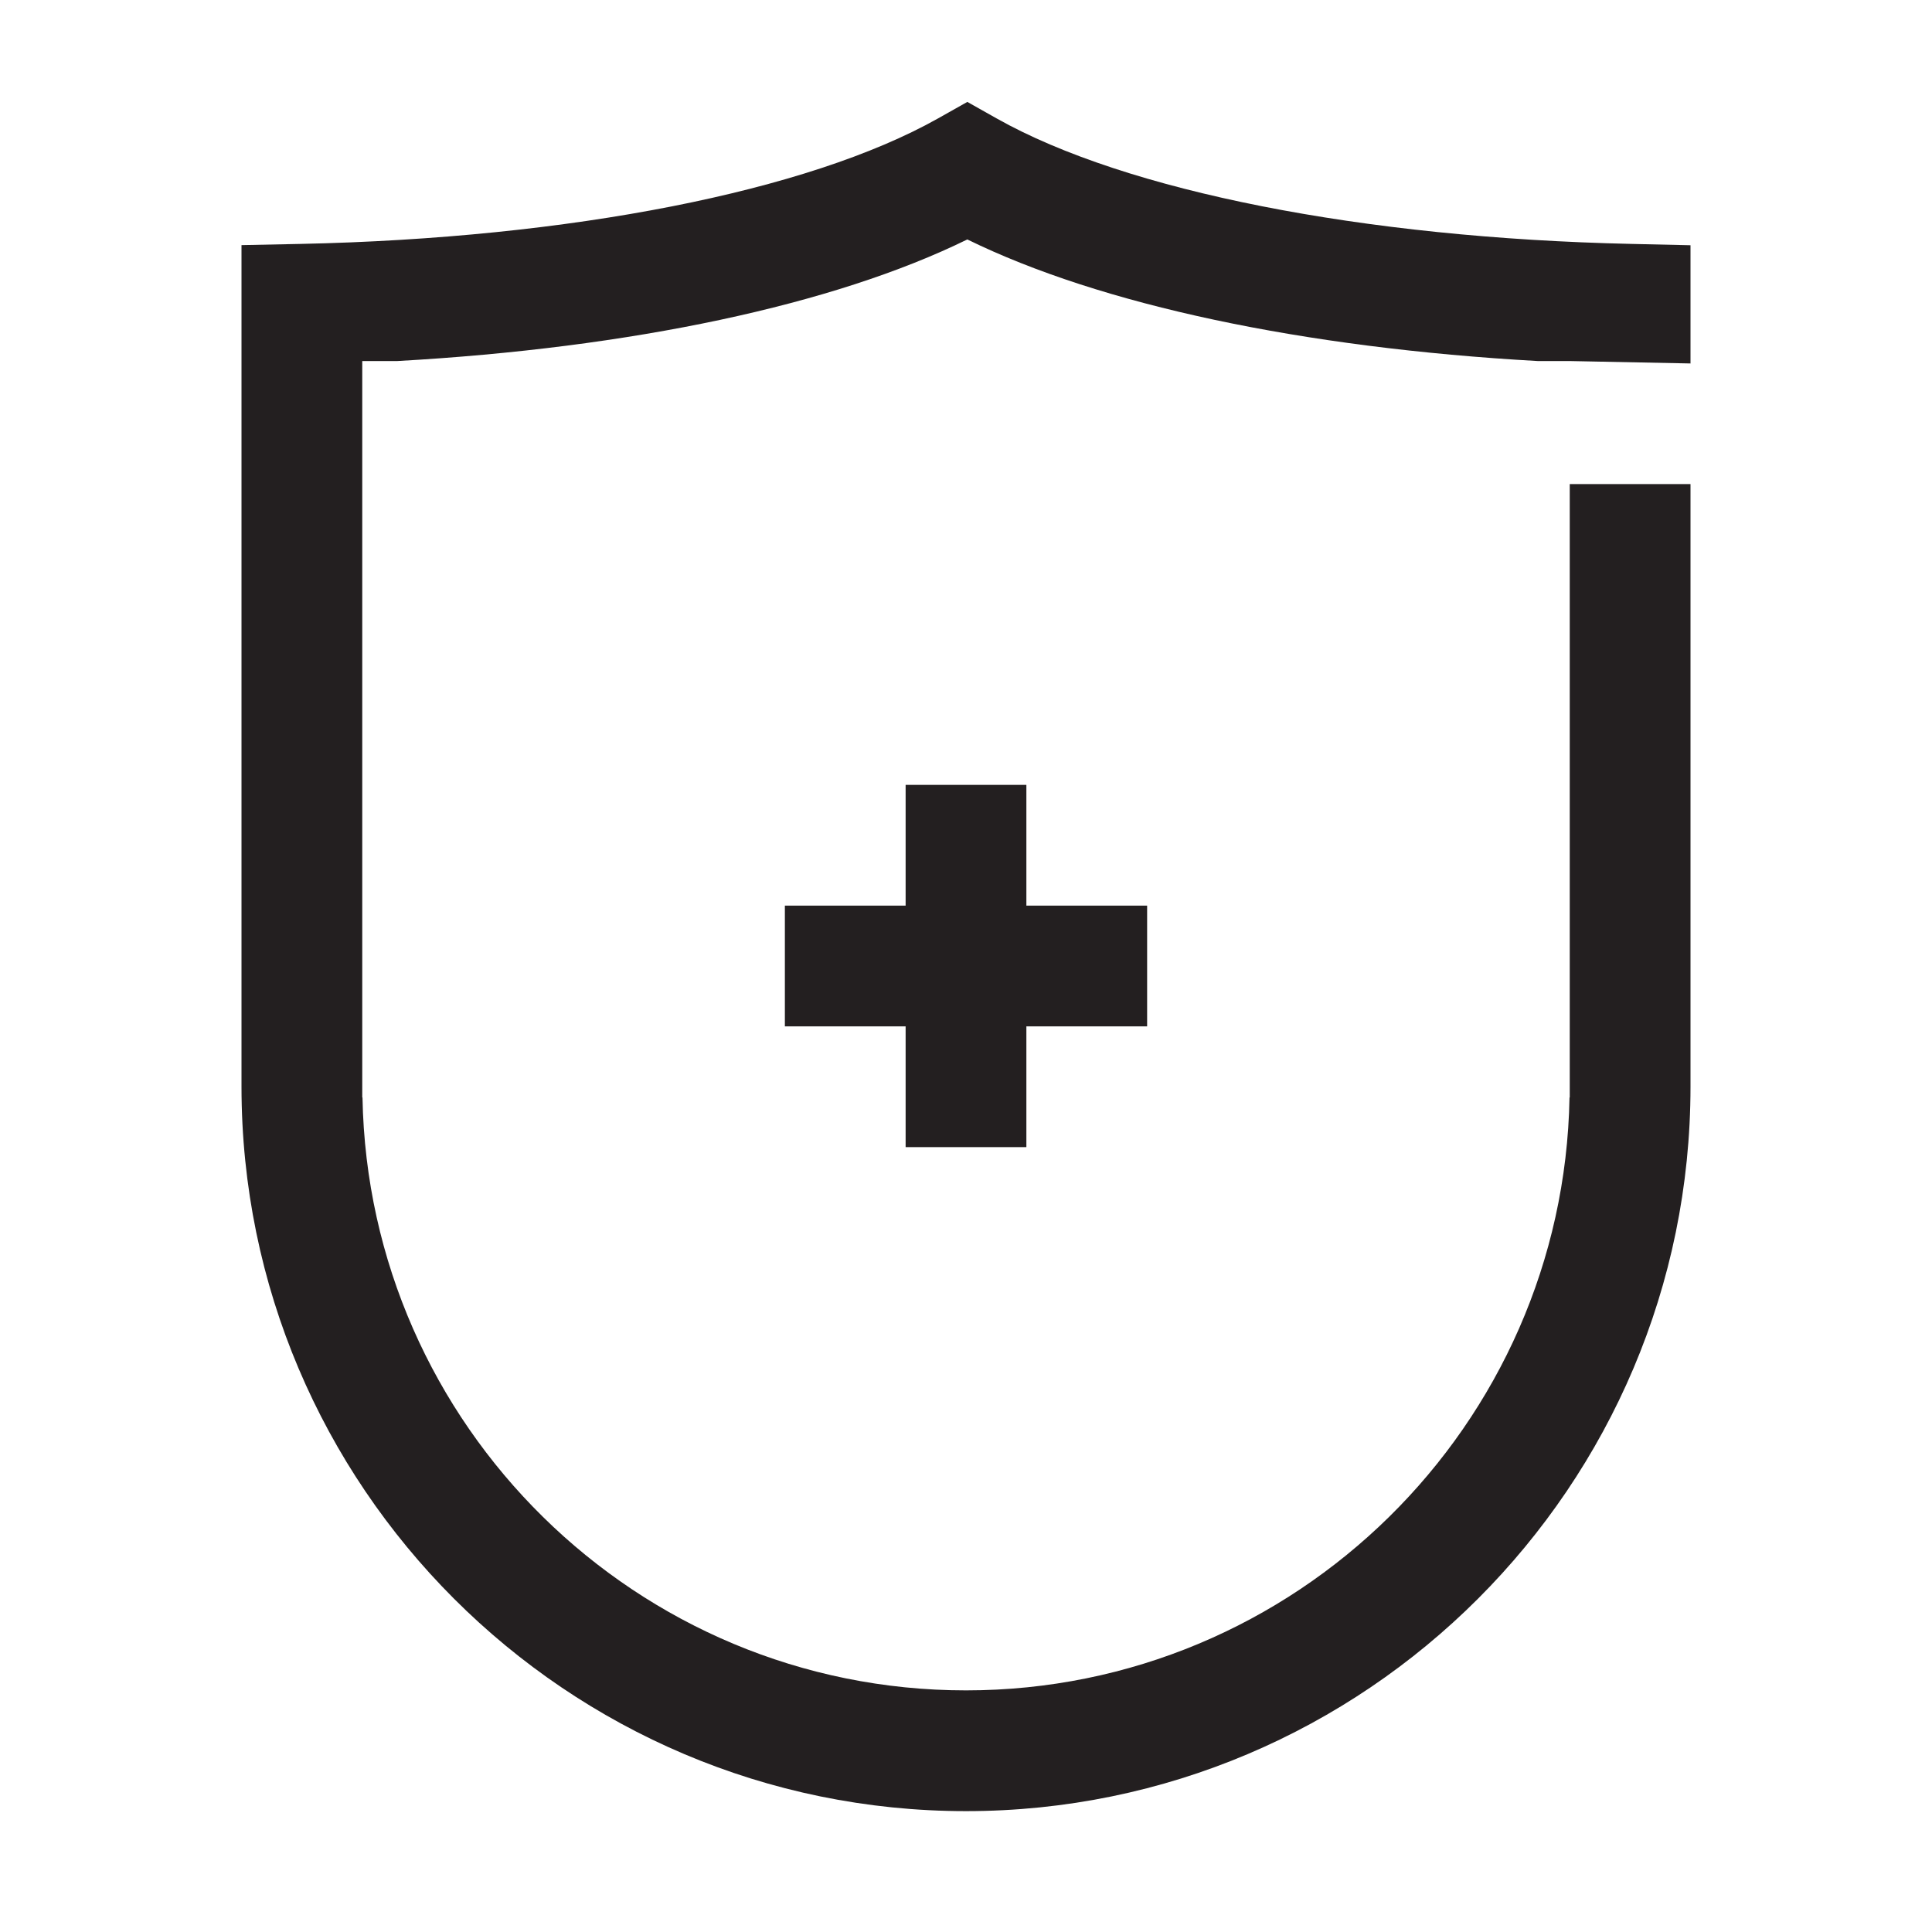
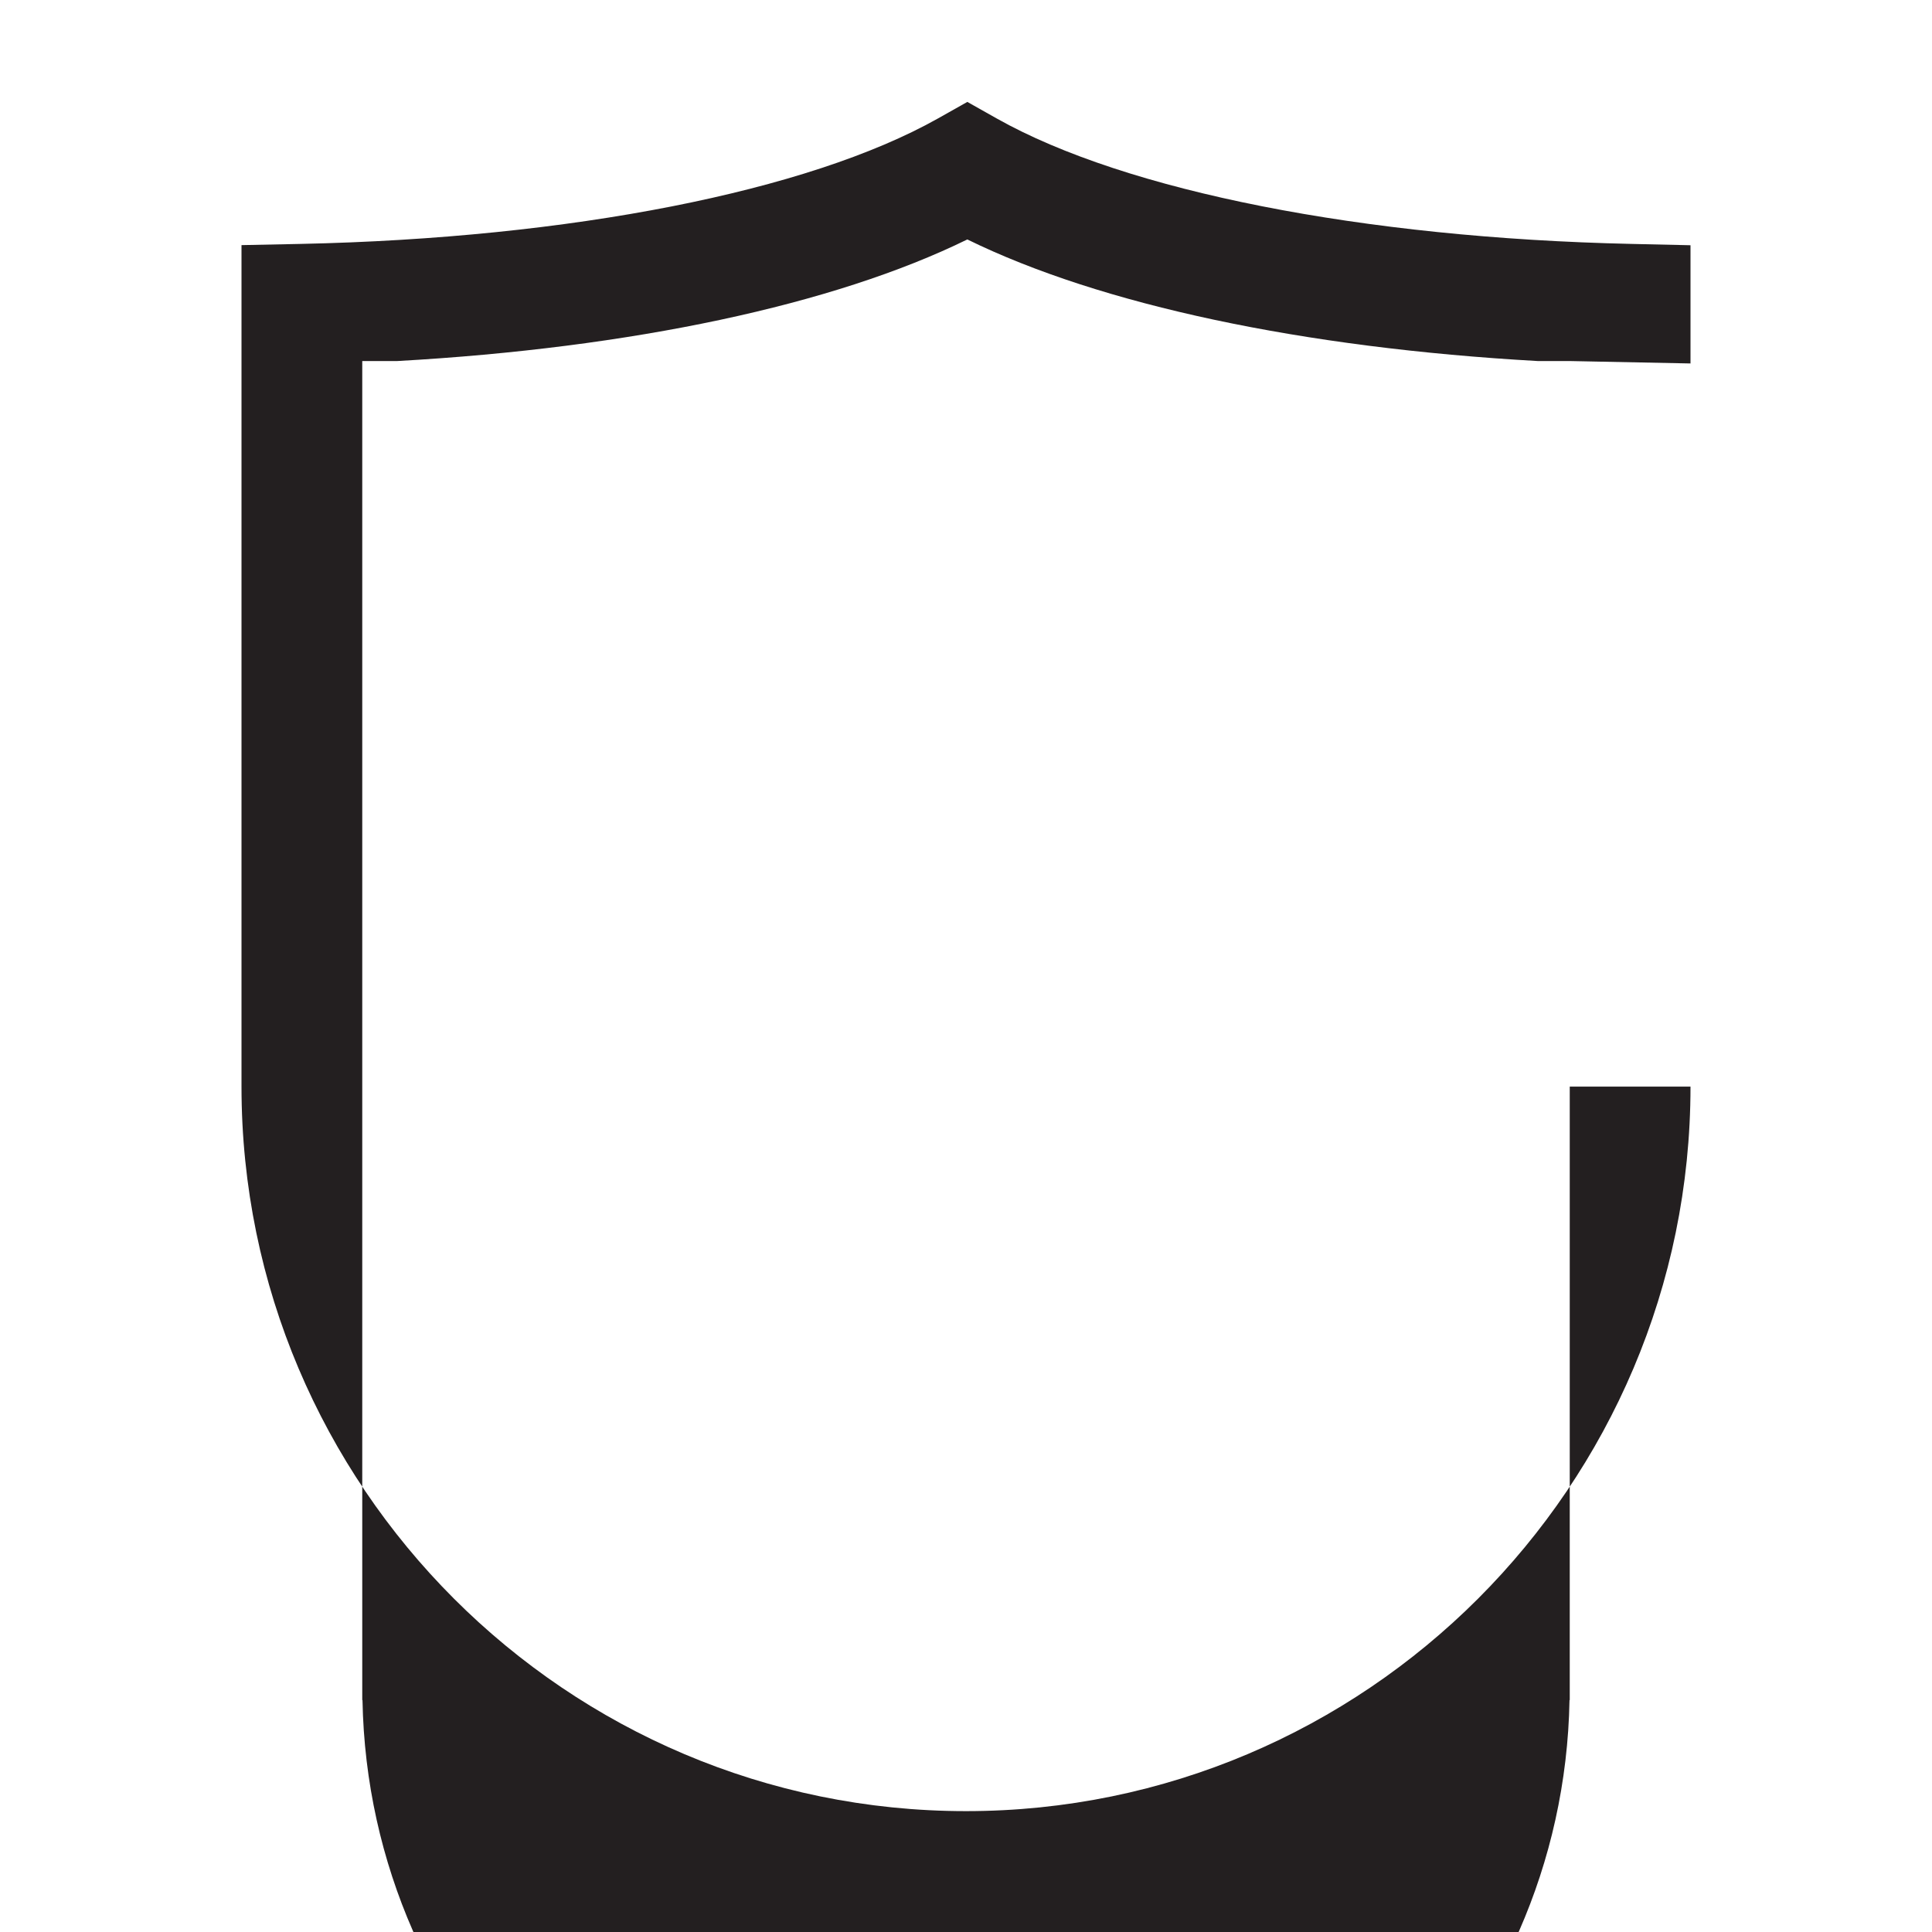
<svg xmlns="http://www.w3.org/2000/svg" data-name="Layer 1" id="Layer_1" viewBox="0 0 160 160">
  <defs>
    <style>
      .cls-1 {
        fill: #231f20;
        stroke-width: 0px;
      }
    </style>
  </defs>
-   <polygon class="cls-1" points="85 95 85 85 95 85 95 75 85 75 85 65 75 65 75 75 65 75 65 85 75 85 75 95 85 95" />
-   <path class="cls-1" d="m130,29.9l10,.2v-9.79l-4.89-.11c-22.22-.49-41.87-4.37-52.55-10.38l-2.45-1.38-2.45,1.38c-10.73,6.03-30.45,9.91-52.77,10.38l-4.89.1v69.69c0,33.08,26.92,60,60,60s60-26.92,60-60v-49.9h-10v50.8h-.02c-.48,27.16-22.71,49.1-49.98,49.1s-49.49-21.94-49.98-49.1h-.02V29.9h2.9c19.41-1.09,36.16-4.65,47.21-10.07,11.05,5.42,27.82,8.98,47.24,10.07h2.66Z" />
+   <path class="cls-1" d="m130,29.9l10,.2v-9.79l-4.89-.11c-22.22-.49-41.87-4.37-52.55-10.38l-2.45-1.38-2.45,1.38c-10.73,6.03-30.45,9.91-52.77,10.38l-4.89.1v69.69c0,33.08,26.92,60,60,60s60-26.92,60-60h-10v50.8h-.02c-.48,27.16-22.71,49.1-49.98,49.1s-49.49-21.94-49.98-49.1h-.02V29.9h2.9c19.41-1.09,36.16-4.65,47.21-10.07,11.05,5.42,27.82,8.98,47.24,10.07h2.66Z" />
</svg>